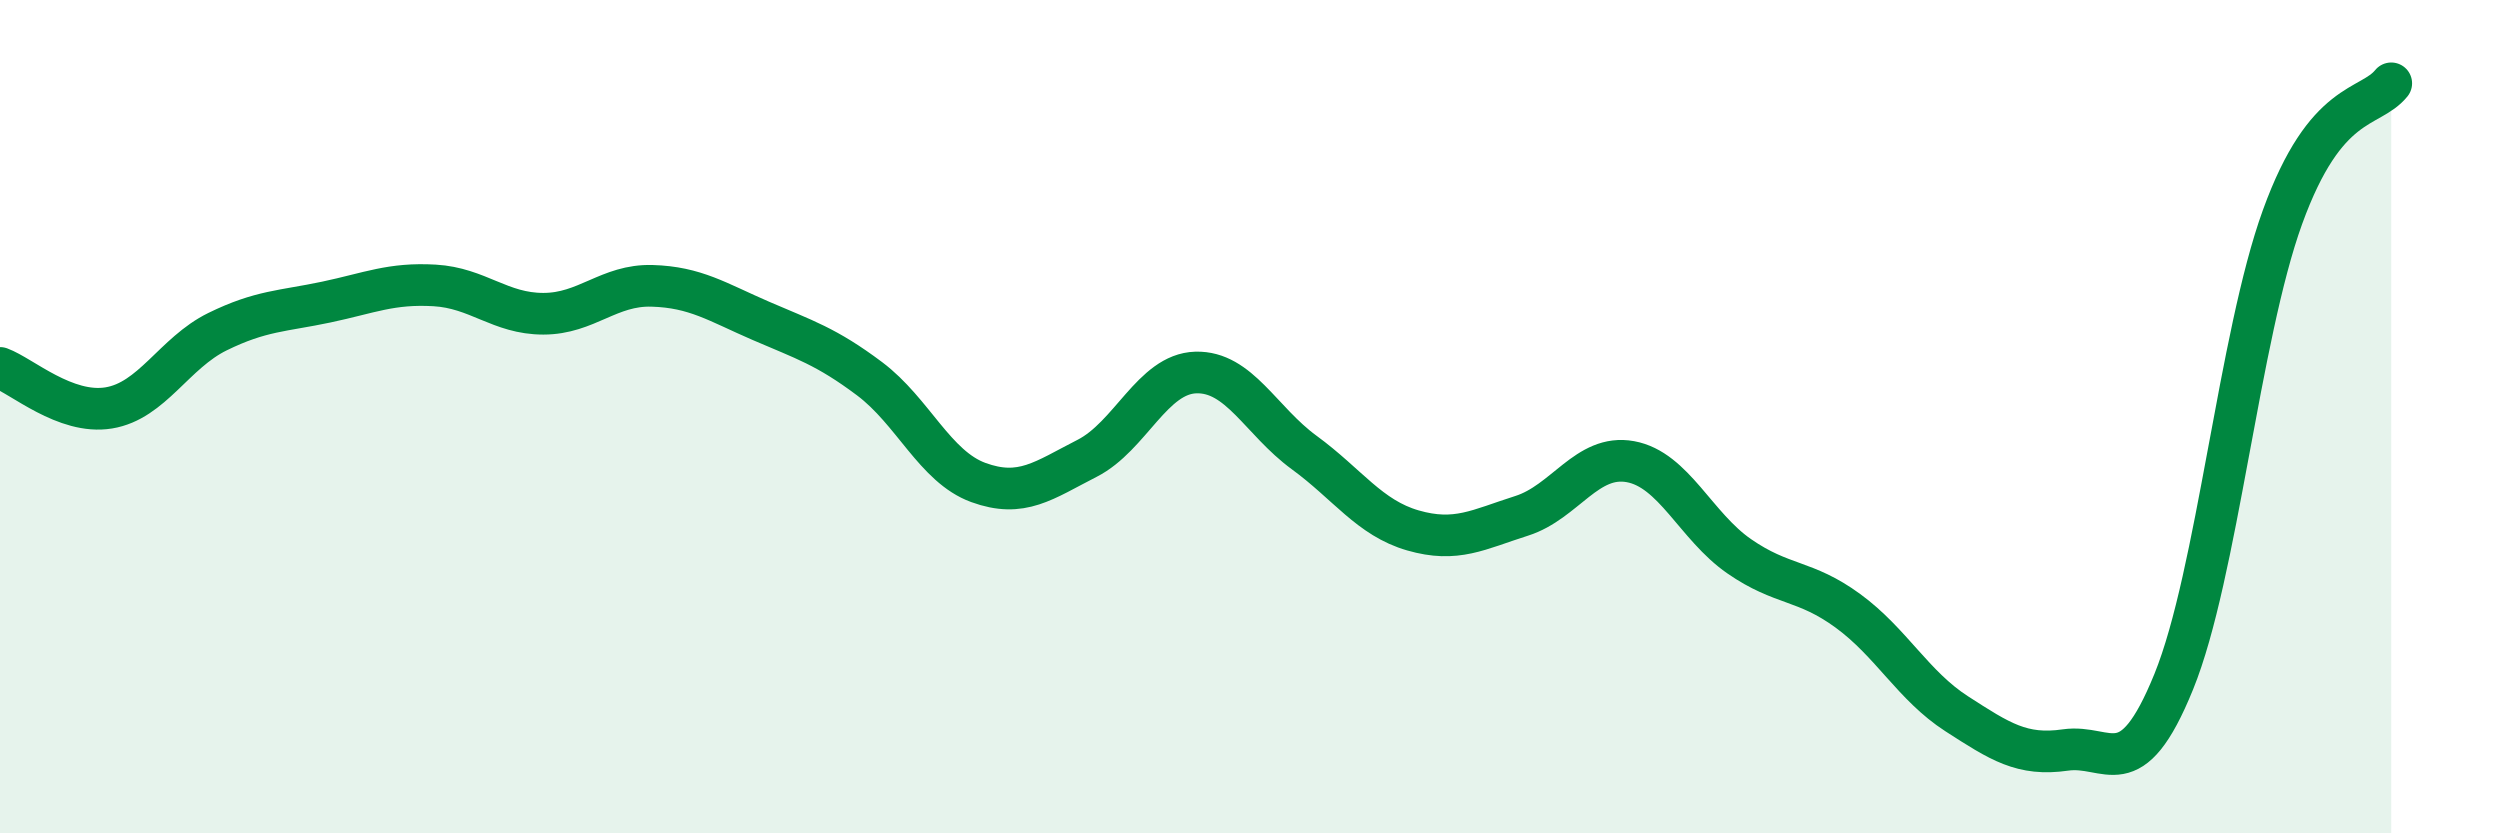
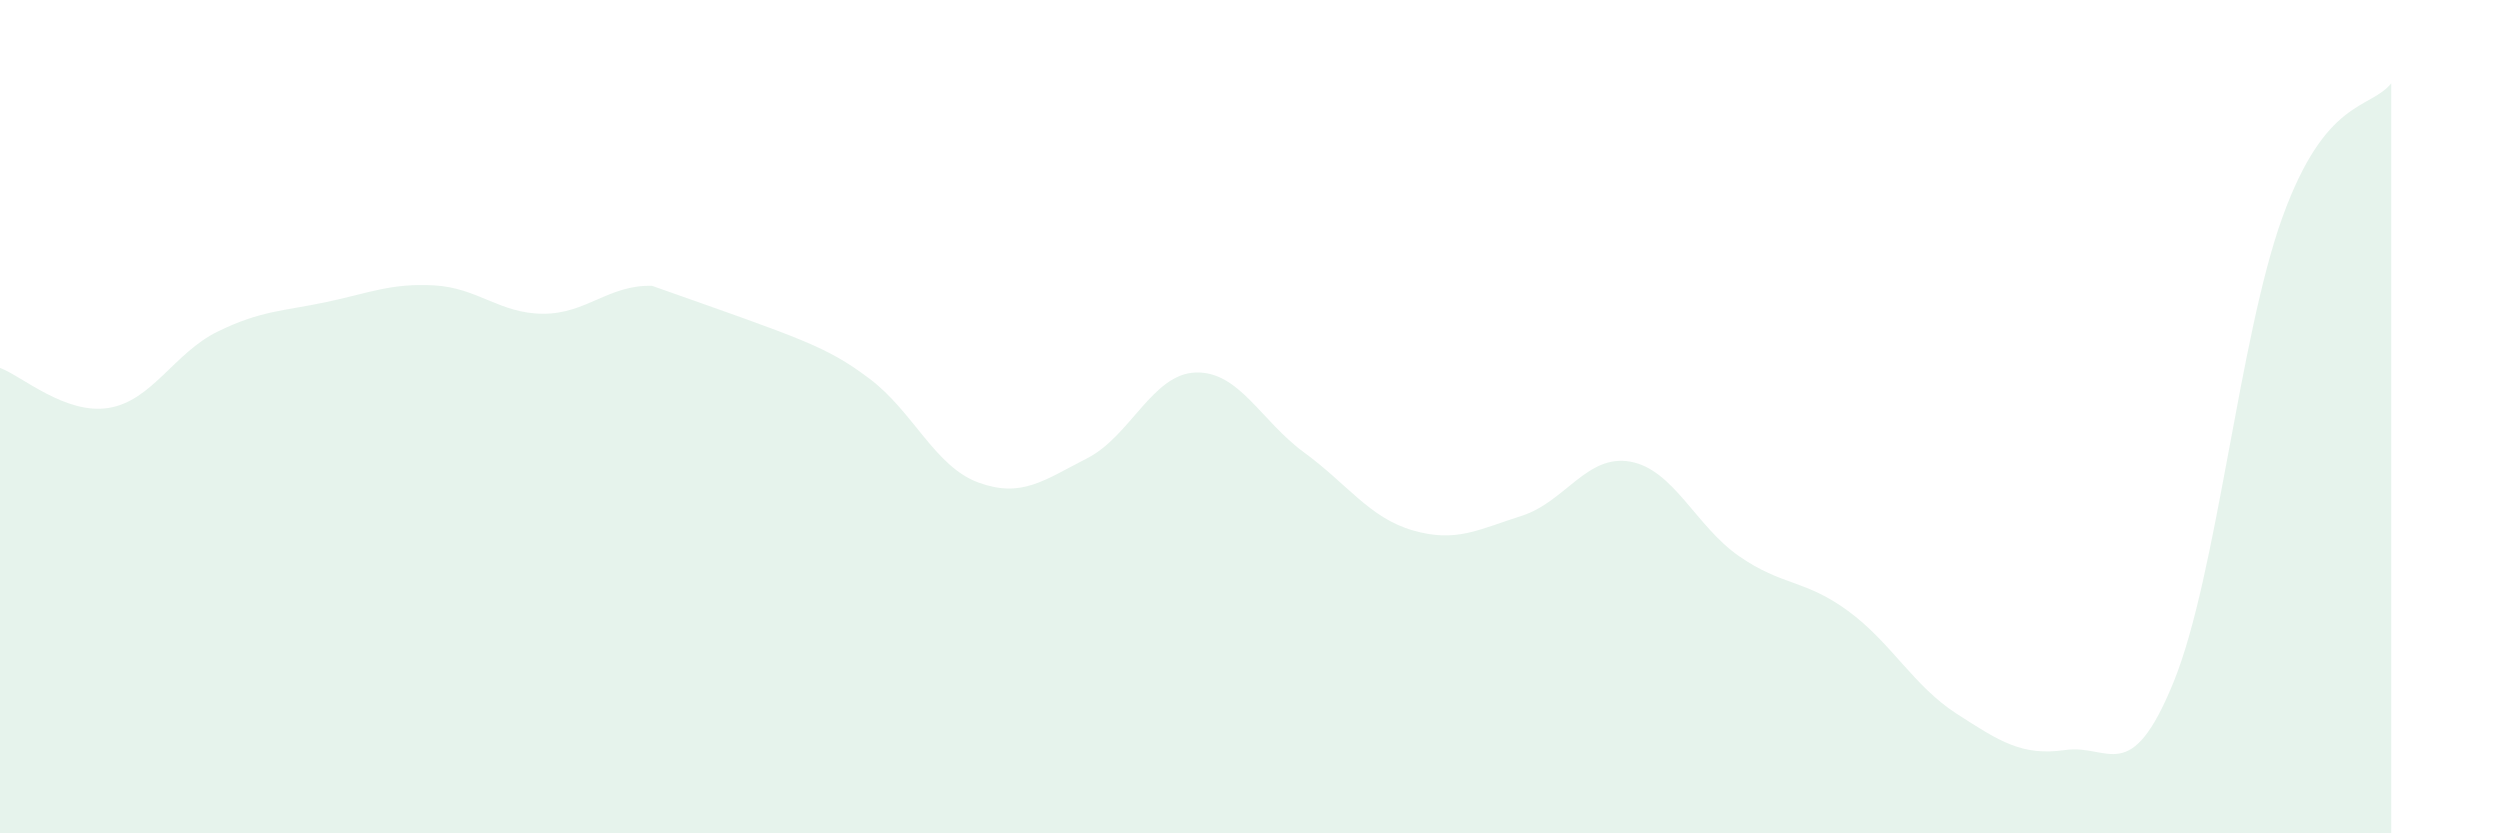
<svg xmlns="http://www.w3.org/2000/svg" width="60" height="20" viewBox="0 0 60 20">
-   <path d="M 0,8.83 C 0.52,9.02 1.57,9.96 2.61,9.79 C 3.65,9.62 4.18,8.47 5.22,7.96 C 6.26,7.45 6.79,7.47 7.83,7.25 C 8.87,7.03 9.39,6.79 10.43,6.85 C 11.47,6.91 12,7.53 13.04,7.53 C 14.08,7.53 14.61,6.83 15.65,6.86 C 16.69,6.89 17.22,7.25 18.26,7.7 C 19.3,8.15 19.83,8.31 20.87,9.09 C 21.91,9.87 22.44,11.2 23.48,11.58 C 24.52,11.96 25.05,11.53 26.09,11 C 27.13,10.47 27.66,8.97 28.7,8.94 C 29.74,8.91 30.26,10.1 31.3,10.86 C 32.34,11.62 32.87,12.43 33.91,12.73 C 34.95,13.03 35.48,12.71 36.52,12.38 C 37.56,12.05 38.09,10.89 39.13,11.08 C 40.17,11.27 40.7,12.63 41.74,13.35 C 42.78,14.07 43.31,13.9 44.35,14.66 C 45.39,15.42 45.92,16.46 46.96,17.13 C 48,17.8 48.53,18.15 49.57,18 C 50.61,17.85 51.13,18.92 52.17,16.36 C 53.21,13.8 53.74,8.08 54.78,5.21 C 55.82,2.34 56.87,2.64 57.39,2L57.39 20L0 20Z" fill="#008740" opacity="0.1" stroke-linecap="round" stroke-linejoin="round" />
-   <path d="M 0,8.83 C 0.52,9.02 1.57,9.96 2.61,9.79 C 3.65,9.62 4.18,8.47 5.22,7.96 C 6.26,7.45 6.79,7.47 7.83,7.25 C 8.87,7.03 9.39,6.79 10.43,6.85 C 11.47,6.91 12,7.53 13.04,7.53 C 14.08,7.53 14.61,6.83 15.65,6.86 C 16.69,6.89 17.22,7.25 18.26,7.7 C 19.3,8.15 19.83,8.31 20.87,9.09 C 21.91,9.87 22.44,11.2 23.48,11.58 C 24.52,11.96 25.05,11.53 26.09,11 C 27.13,10.47 27.66,8.97 28.7,8.94 C 29.74,8.91 30.26,10.1 31.3,10.86 C 32.34,11.62 32.87,12.43 33.91,12.73 C 34.95,13.03 35.48,12.71 36.52,12.38 C 37.56,12.05 38.09,10.89 39.13,11.08 C 40.17,11.27 40.7,12.63 41.74,13.35 C 42.78,14.07 43.31,13.9 44.35,14.66 C 45.39,15.42 45.92,16.46 46.96,17.13 C 48,17.8 48.53,18.15 49.57,18 C 50.61,17.85 51.13,18.92 52.17,16.36 C 53.21,13.8 53.74,8.08 54.78,5.21 C 55.82,2.34 56.87,2.64 57.39,2" stroke="#008740" stroke-width="1" fill="none" stroke-linecap="round" stroke-linejoin="round" />
+   <path d="M 0,8.83 C 0.52,9.02 1.57,9.96 2.61,9.79 C 3.65,9.62 4.18,8.47 5.22,7.96 C 6.26,7.45 6.79,7.47 7.83,7.25 C 8.87,7.03 9.39,6.79 10.43,6.85 C 11.47,6.91 12,7.53 13.04,7.53 C 14.08,7.53 14.61,6.83 15.65,6.86 C 19.3,8.15 19.83,8.31 20.87,9.09 C 21.91,9.87 22.44,11.2 23.48,11.58 C 24.52,11.96 25.05,11.53 26.09,11 C 27.13,10.47 27.66,8.97 28.7,8.94 C 29.74,8.91 30.26,10.1 31.3,10.86 C 32.34,11.62 32.87,12.43 33.91,12.73 C 34.95,13.03 35.48,12.71 36.52,12.38 C 37.56,12.05 38.09,10.89 39.13,11.08 C 40.17,11.27 40.7,12.63 41.74,13.35 C 42.78,14.07 43.31,13.9 44.35,14.66 C 45.39,15.42 45.92,16.46 46.96,17.13 C 48,17.8 48.53,18.15 49.57,18 C 50.61,17.85 51.13,18.92 52.17,16.36 C 53.21,13.8 53.74,8.08 54.78,5.21 C 55.82,2.34 56.87,2.64 57.39,2L57.39 20L0 20Z" fill="#008740" opacity="0.1" stroke-linecap="round" stroke-linejoin="round" />
</svg>